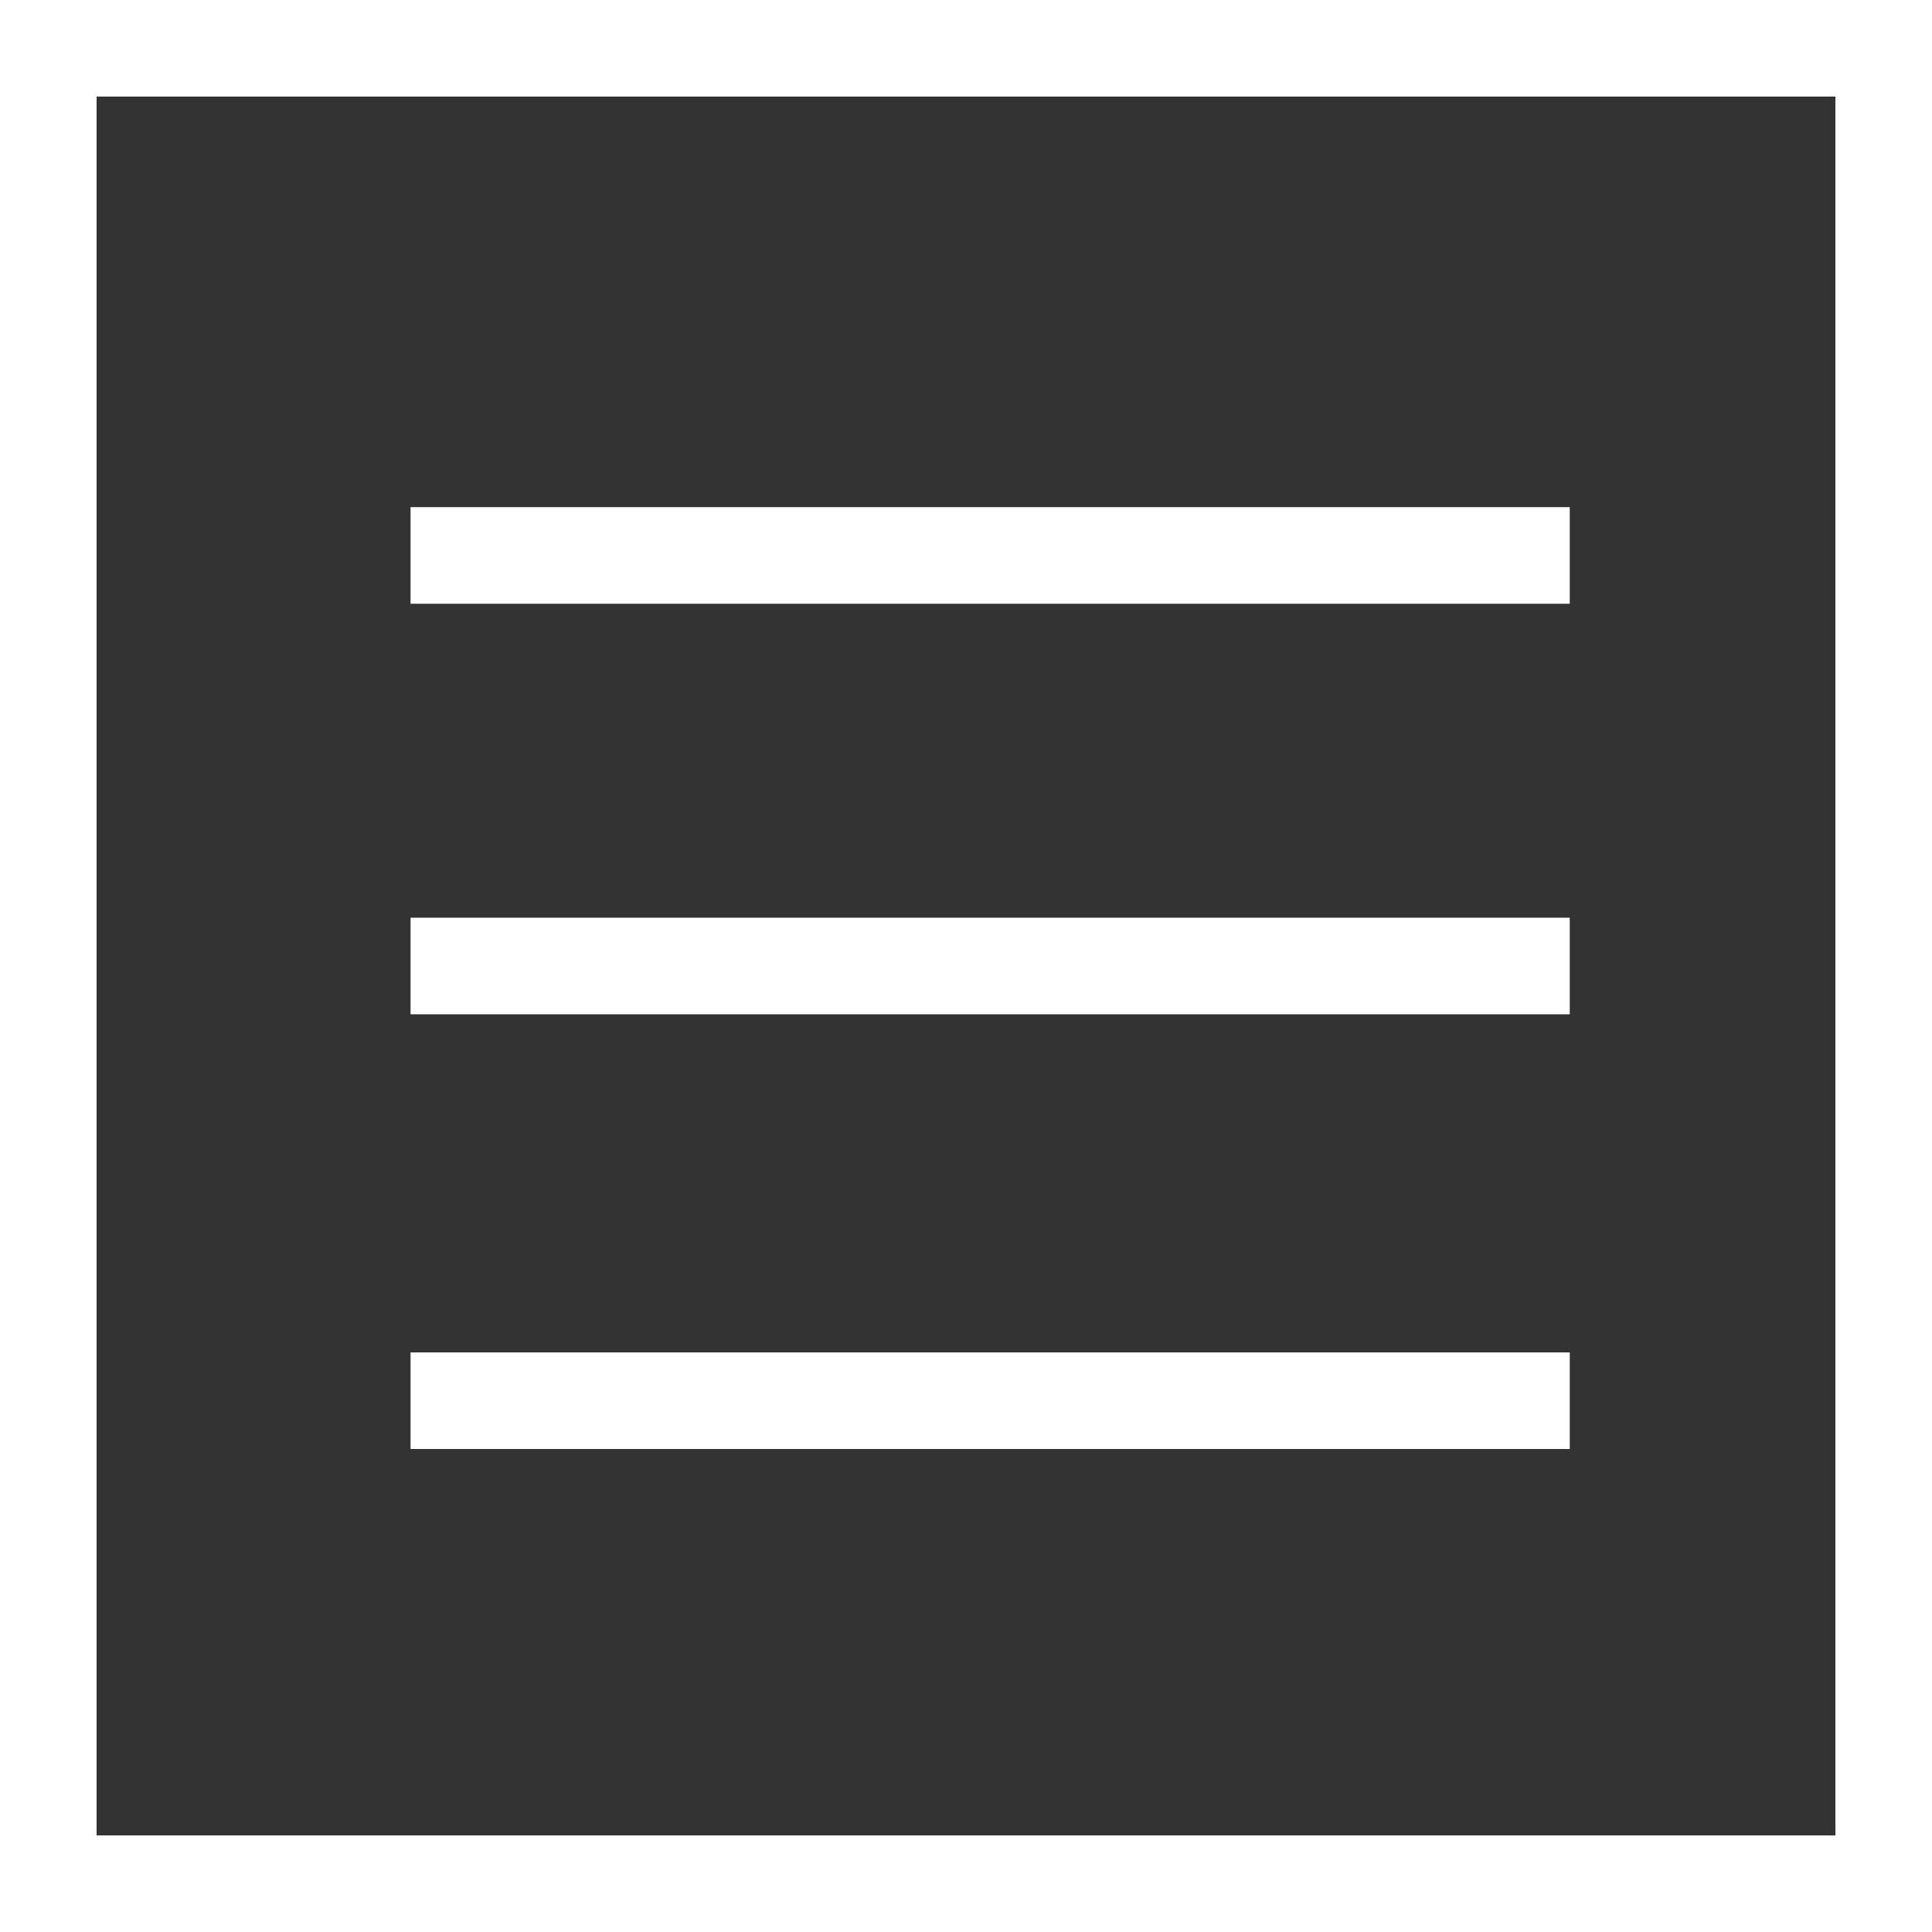
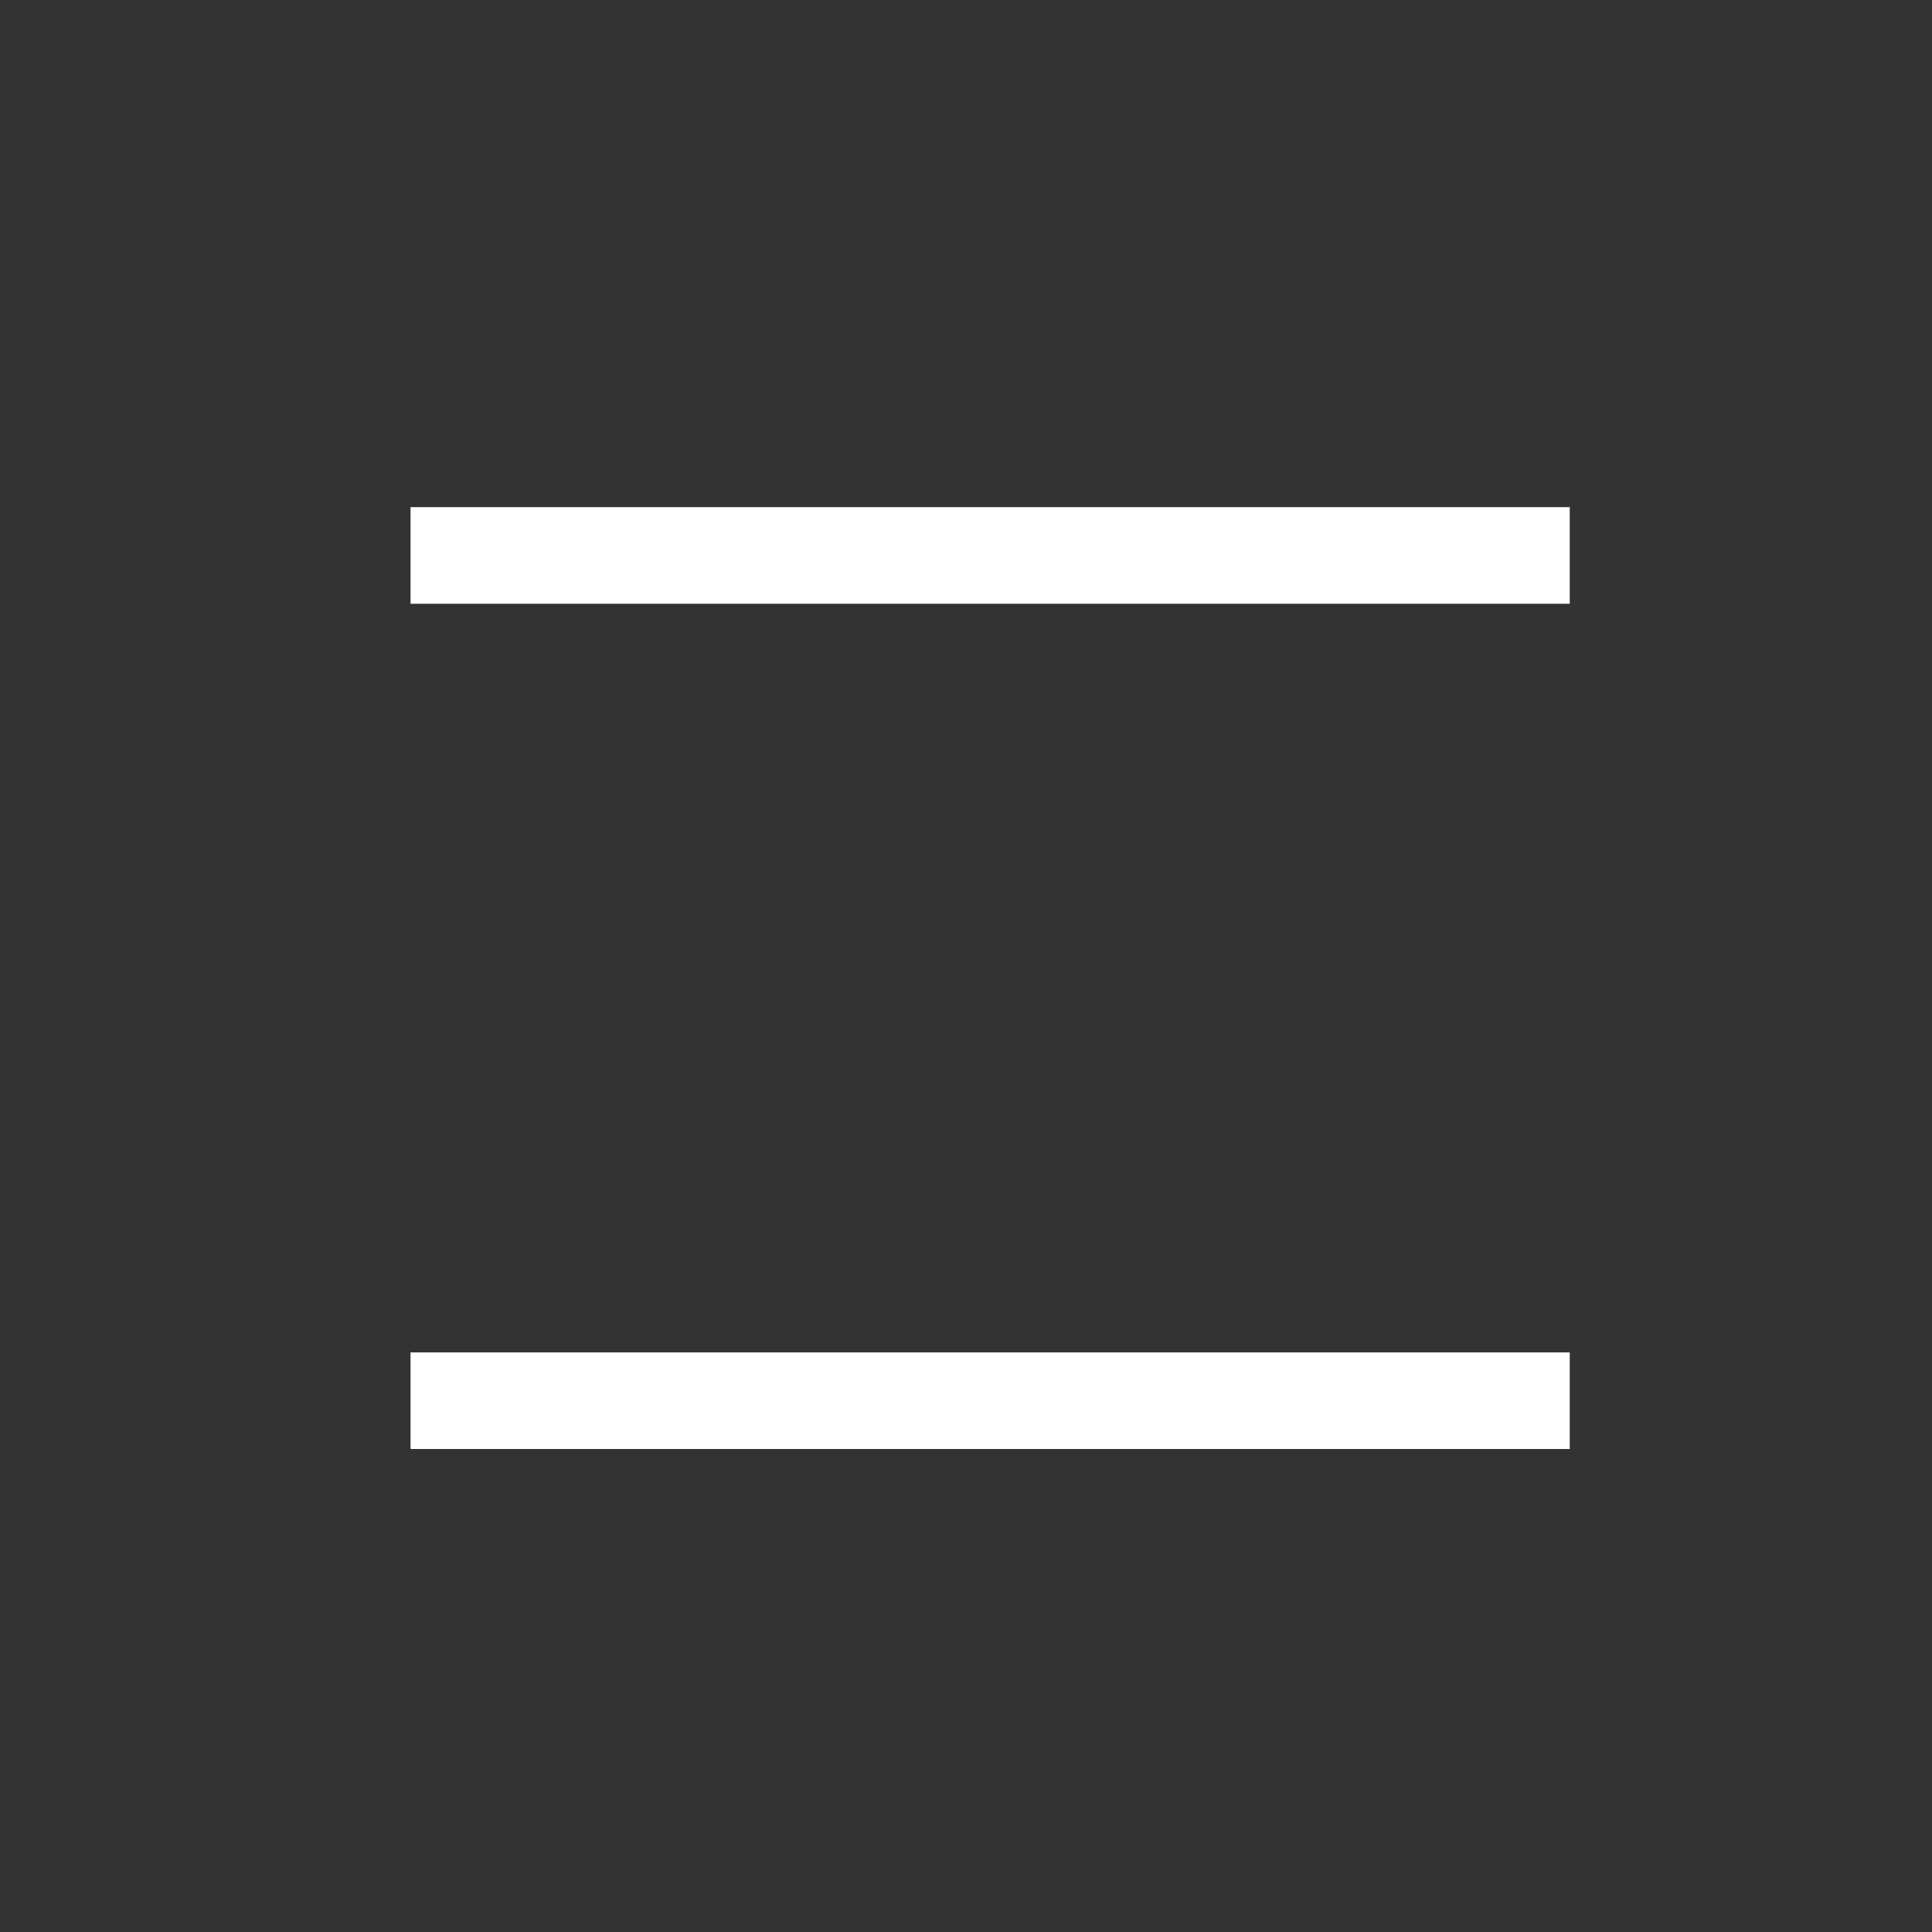
<svg xmlns="http://www.w3.org/2000/svg" width="40px" height="40px" viewBox="0 0 40 40" version="1.1">
  <rect x="0" y="0" width="40" height="40" fill="#333333" stroke="none" />
  <title>offcanvas_menu_toggler</title>
  <g id="Page-1" stroke="none" stroke-width="1" fill="none" fill-rule="evenodd">
    <g id="Extra-Large" transform="translate(-35, -3098)" stroke="#FFFFFF" stroke-width="2">
      <g id="offcanvas_menu_toggler" transform="translate(35, 3098)">
-         <rect id="Rectangle" x="1" y="1" width="38" height="38" />
        <line x1="9.5" y1="11.5" x2="31.5" y2="11.5" id="Line-6" stroke-linecap="square" />
-         <line x1="9.5" y1="20" x2="31.5" y2="20" id="Line-6" stroke-linecap="square" />
        <line x1="9.5" y1="29" x2="31.5" y2="29" id="Line-6" stroke-linecap="square" />
      </g>
    </g>
  </g>
</svg>